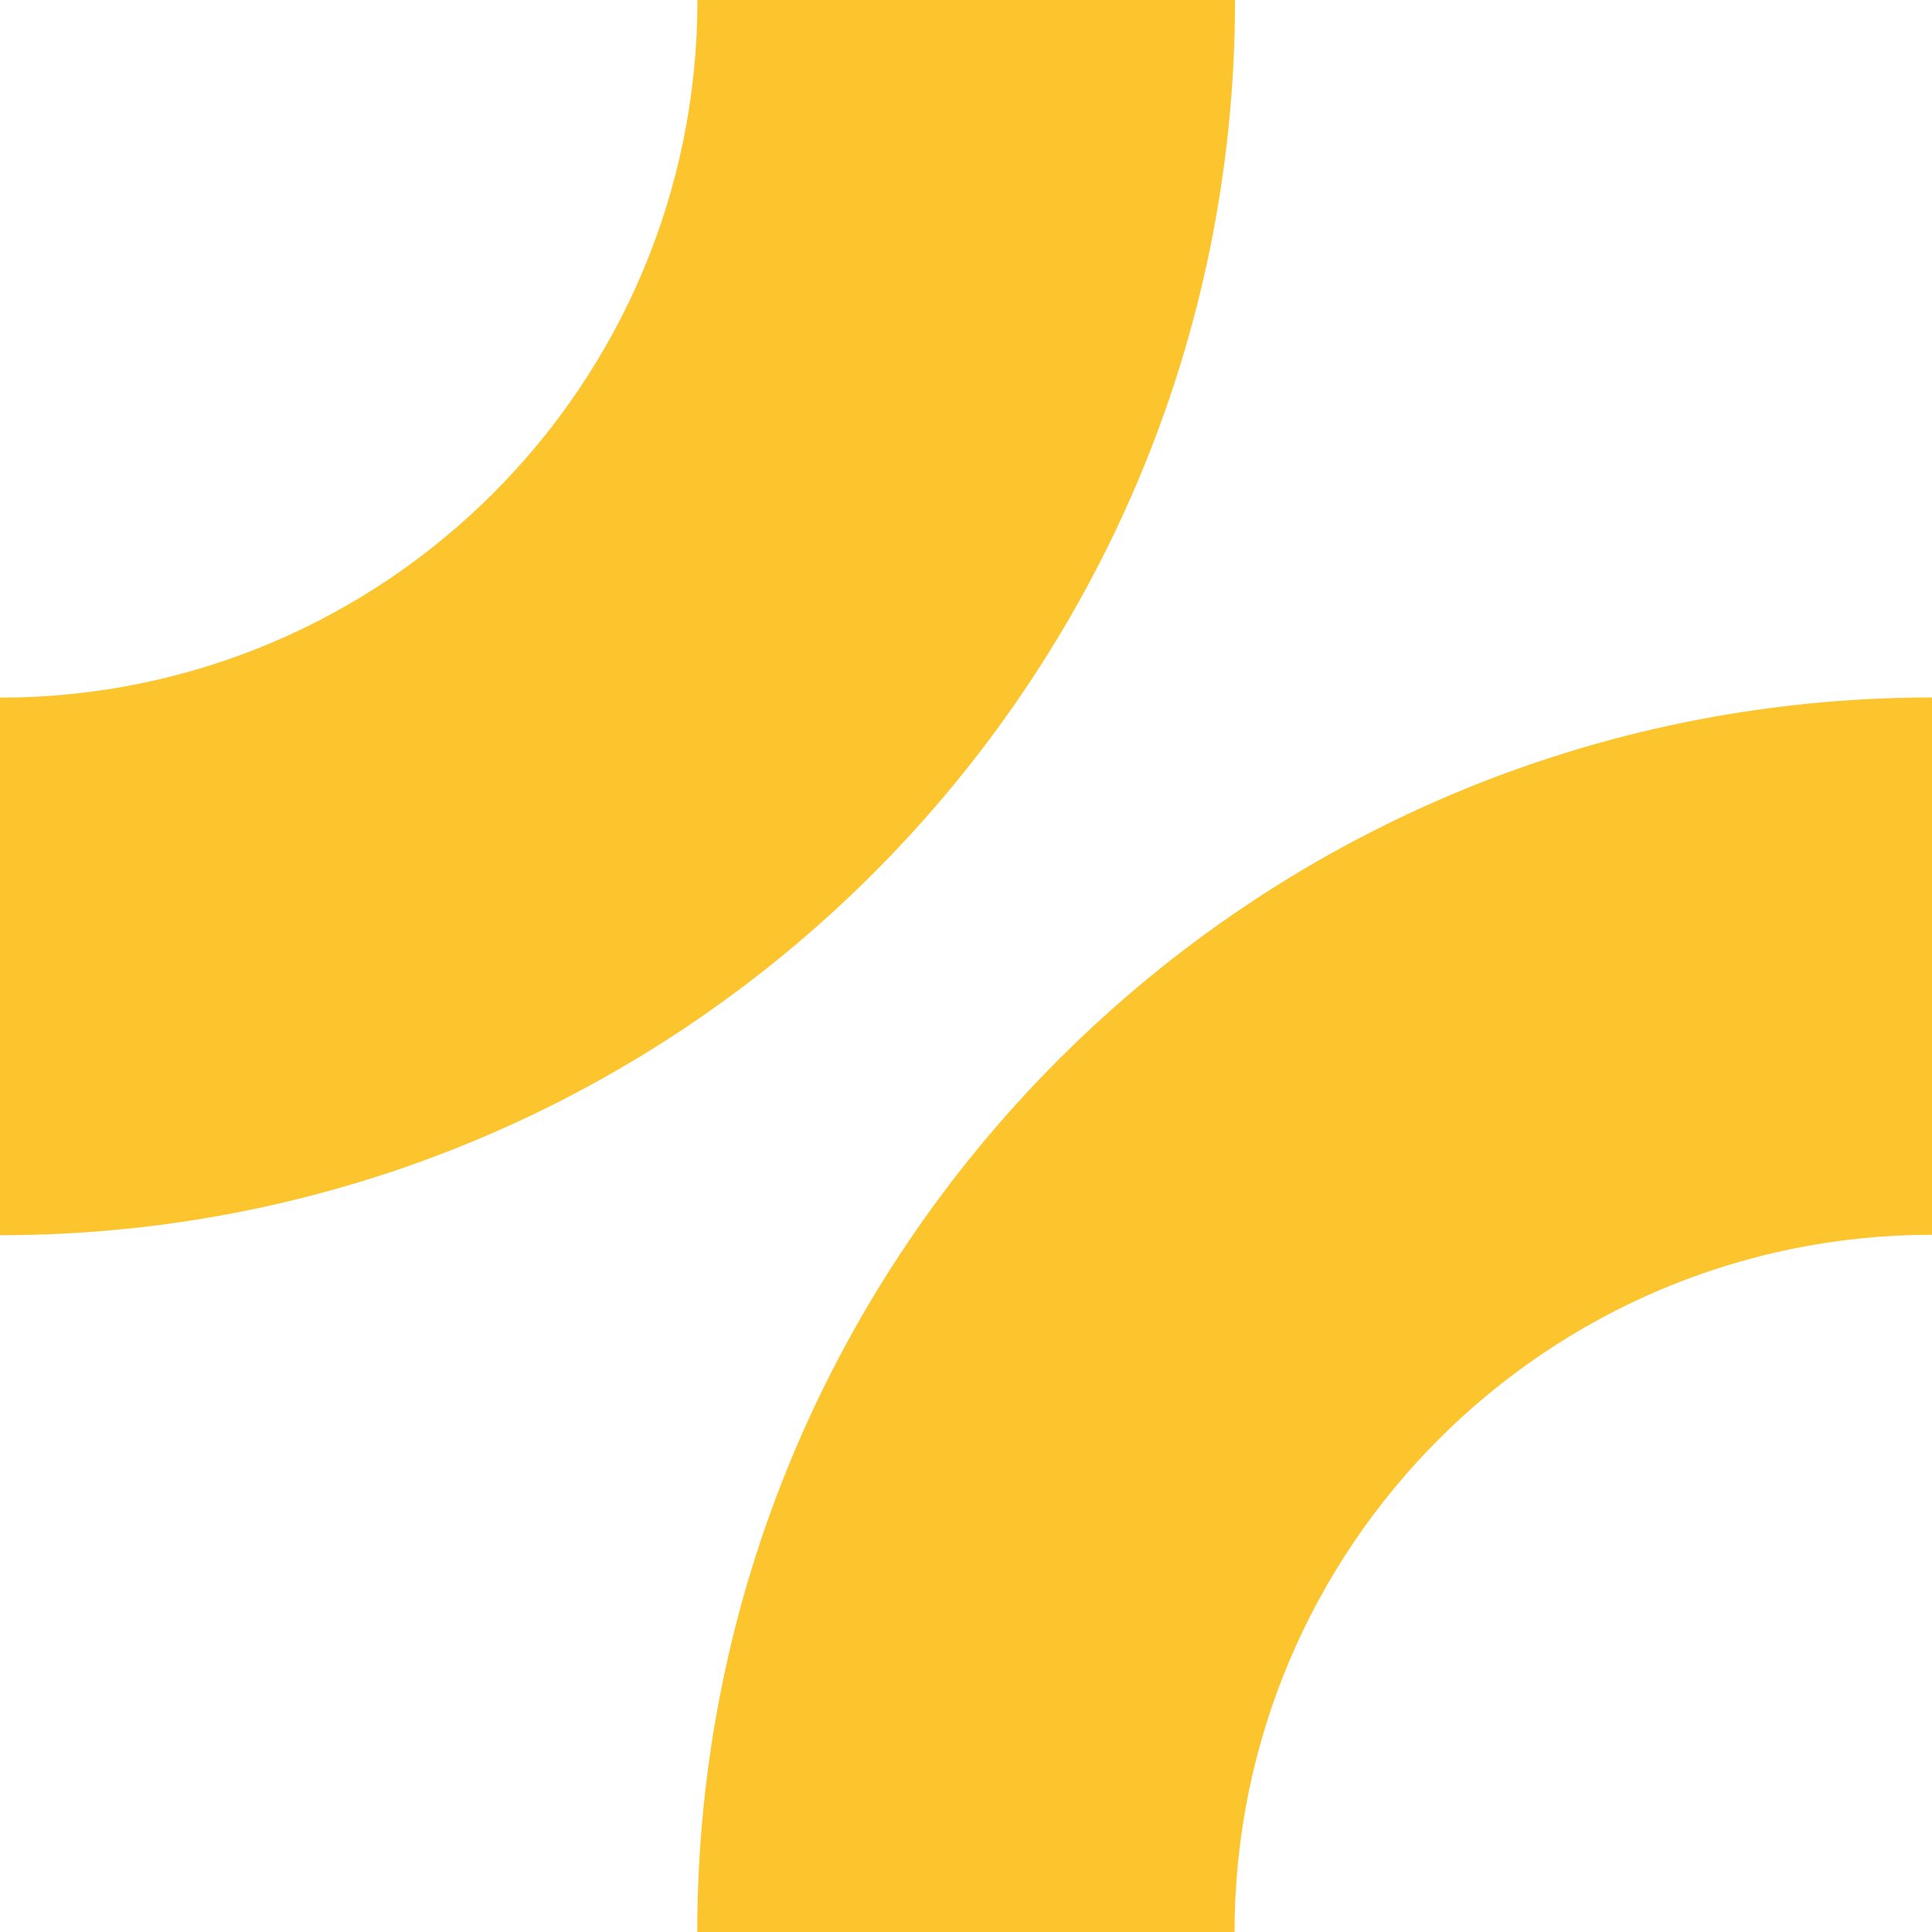
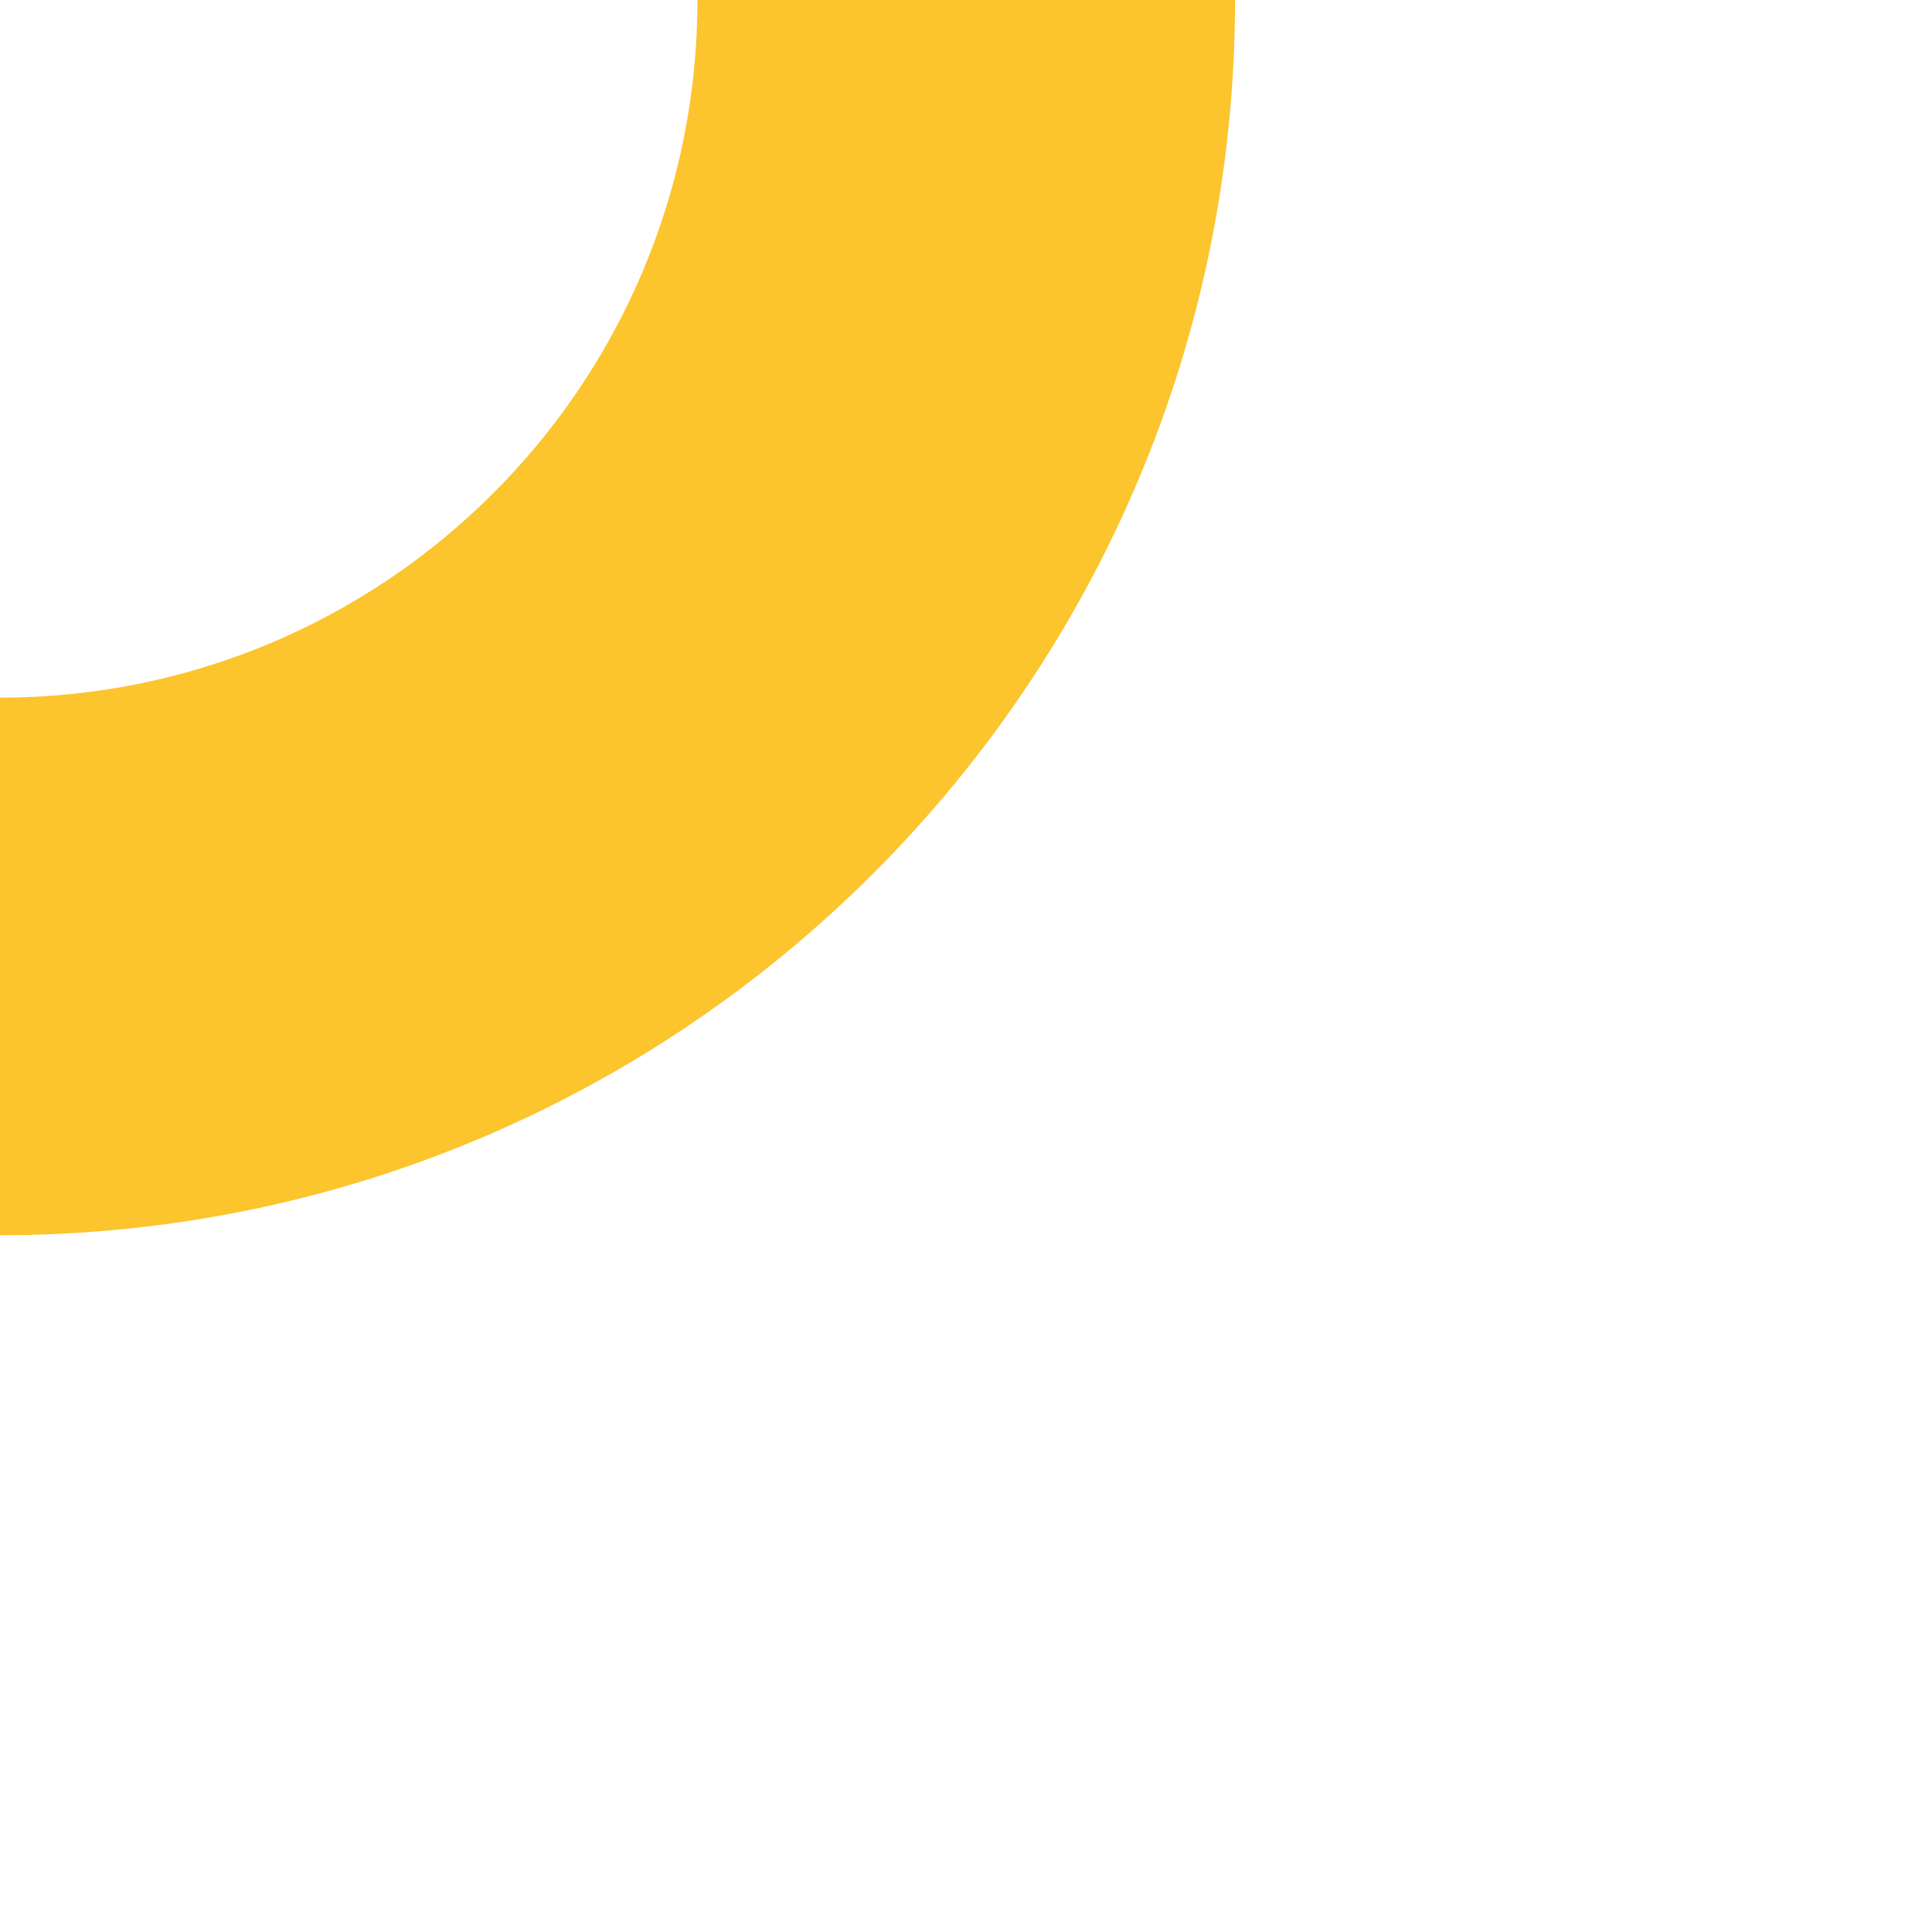
<svg xmlns="http://www.w3.org/2000/svg" width="20" height="20" viewBox="0 0 20 20" fill="none">
  <path d="M7.22 0C7.22 3.988 3.99 7.22 0 7.222V12.787C7.062 12.785 12.785 7.062 12.785 0H7.22Z" fill="#FCC42D" />
-   <path d="M12.78 20.005C12.78 16.017 16.01 12.785 20 12.782V7.22C12.938 7.223 7.218 12.945 7.218 20.005H12.78Z" fill="#FCC42D" />
</svg>